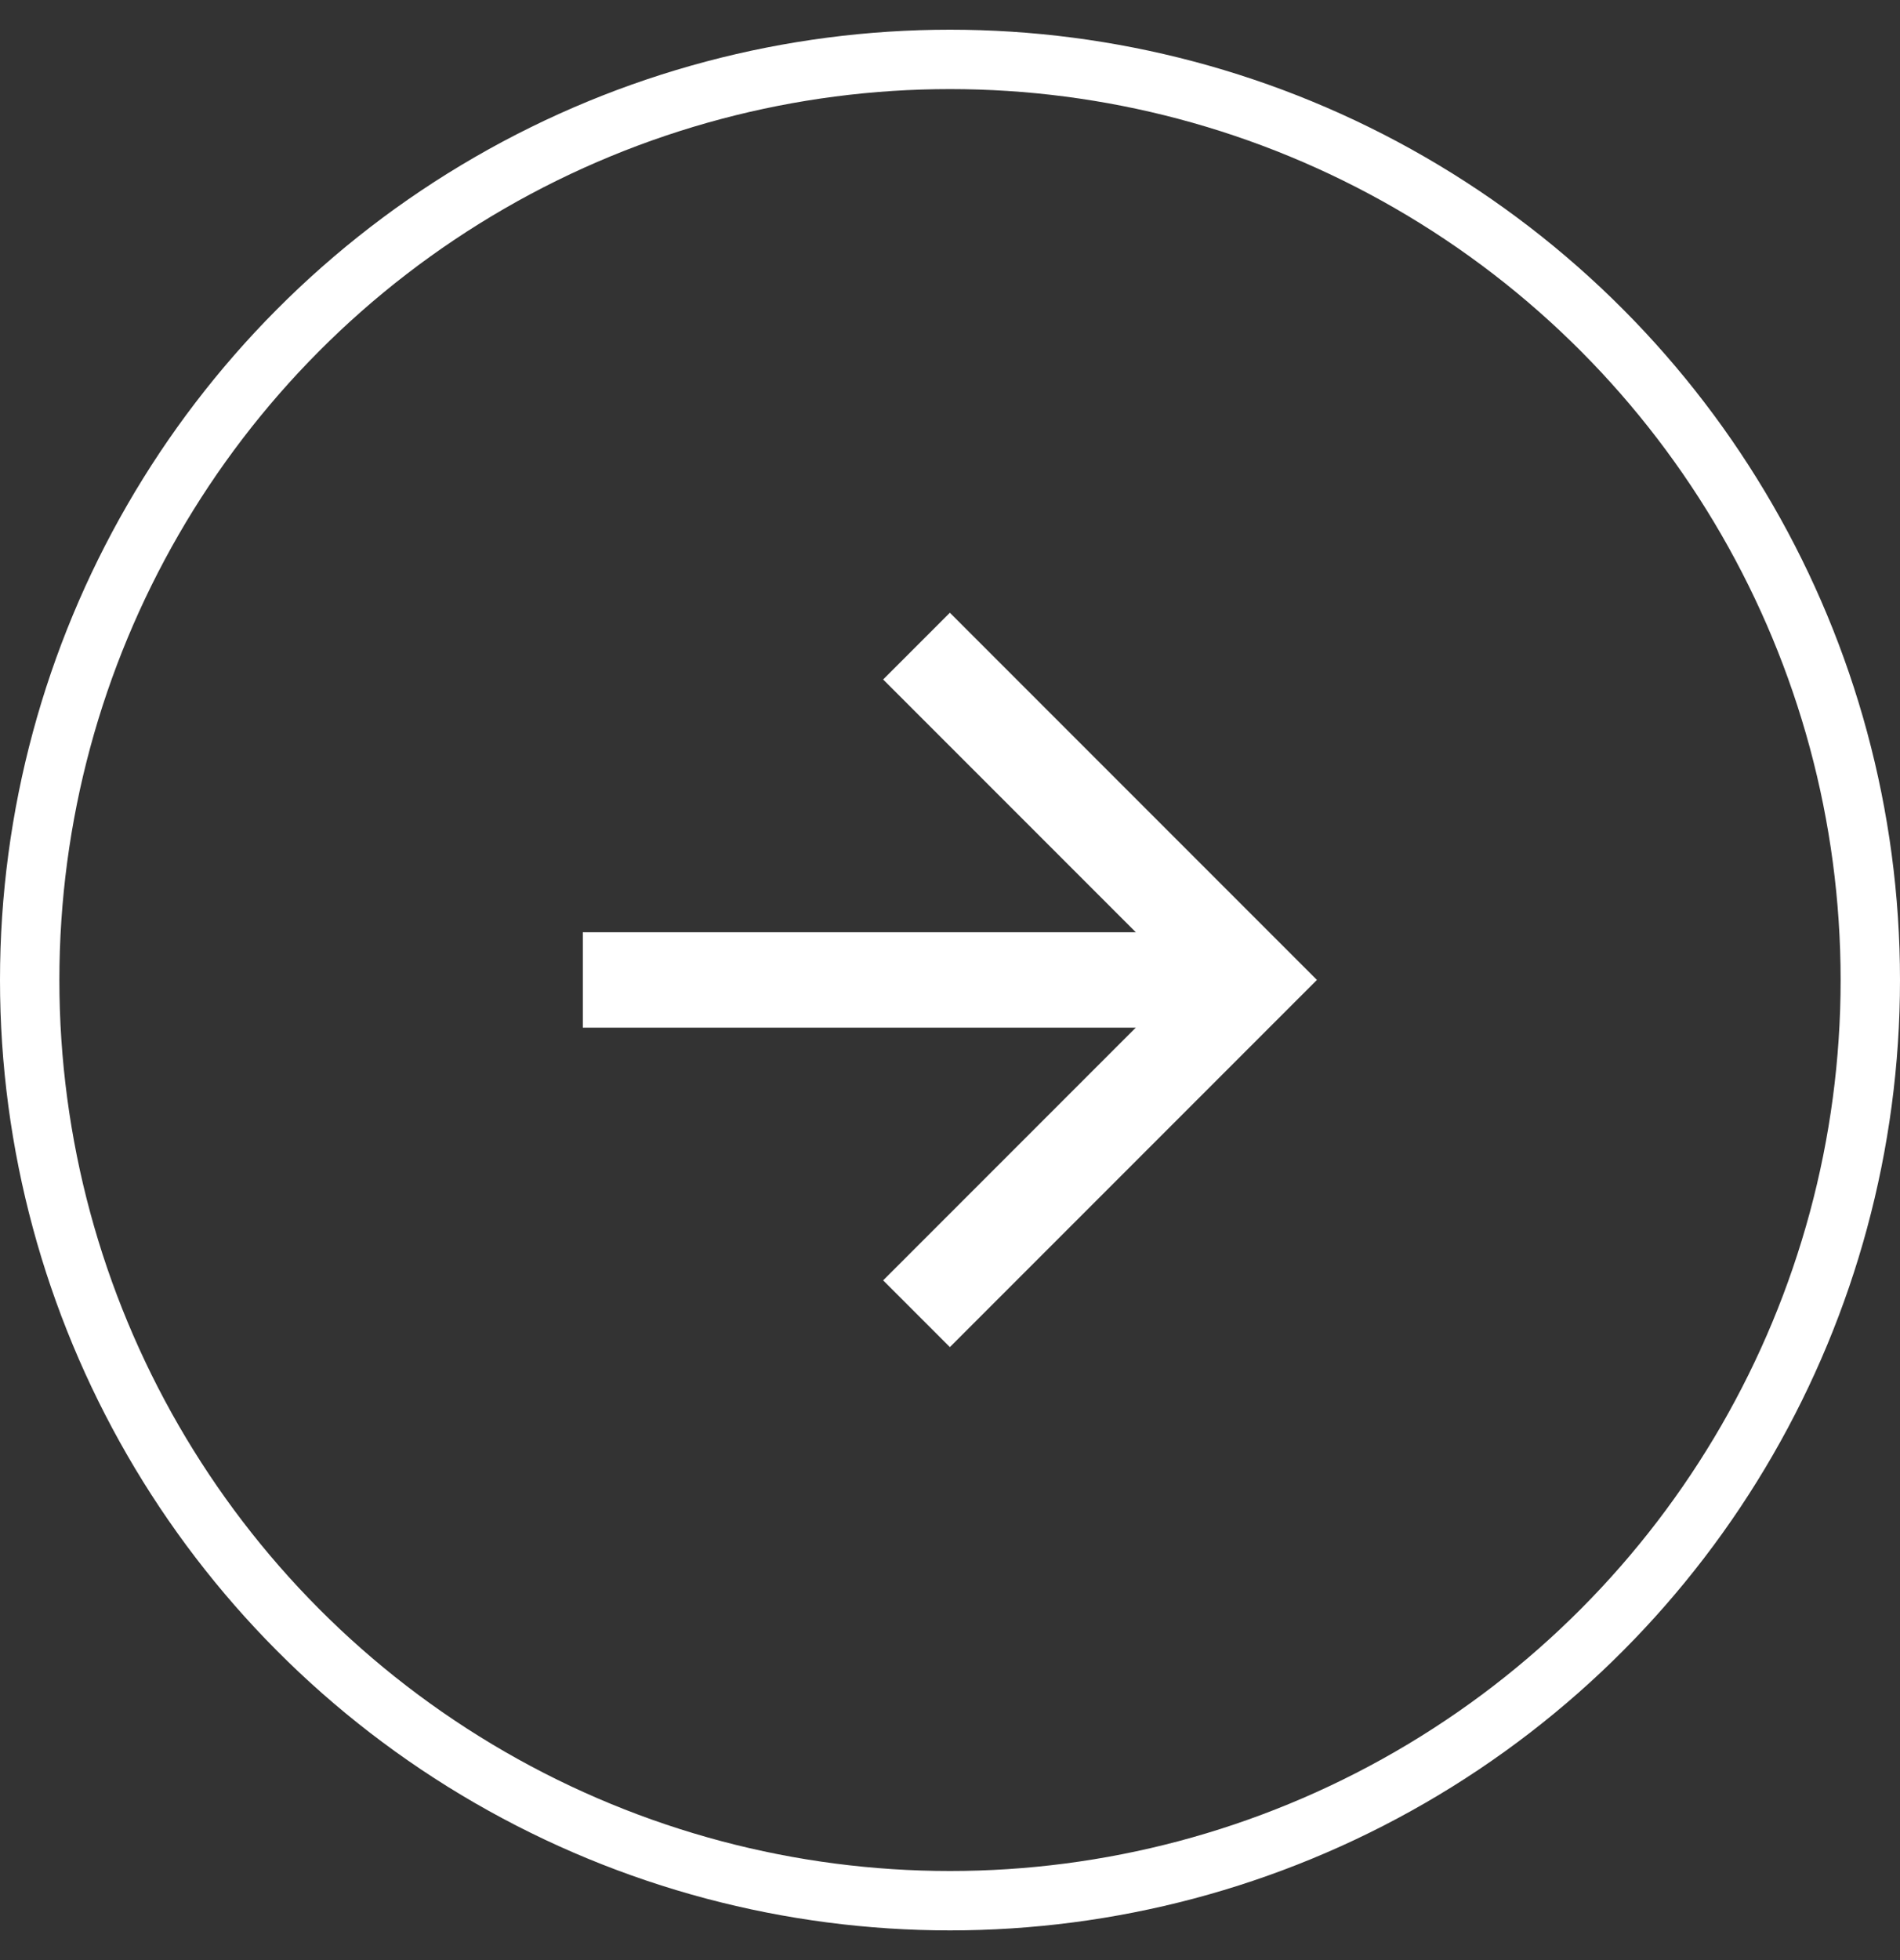
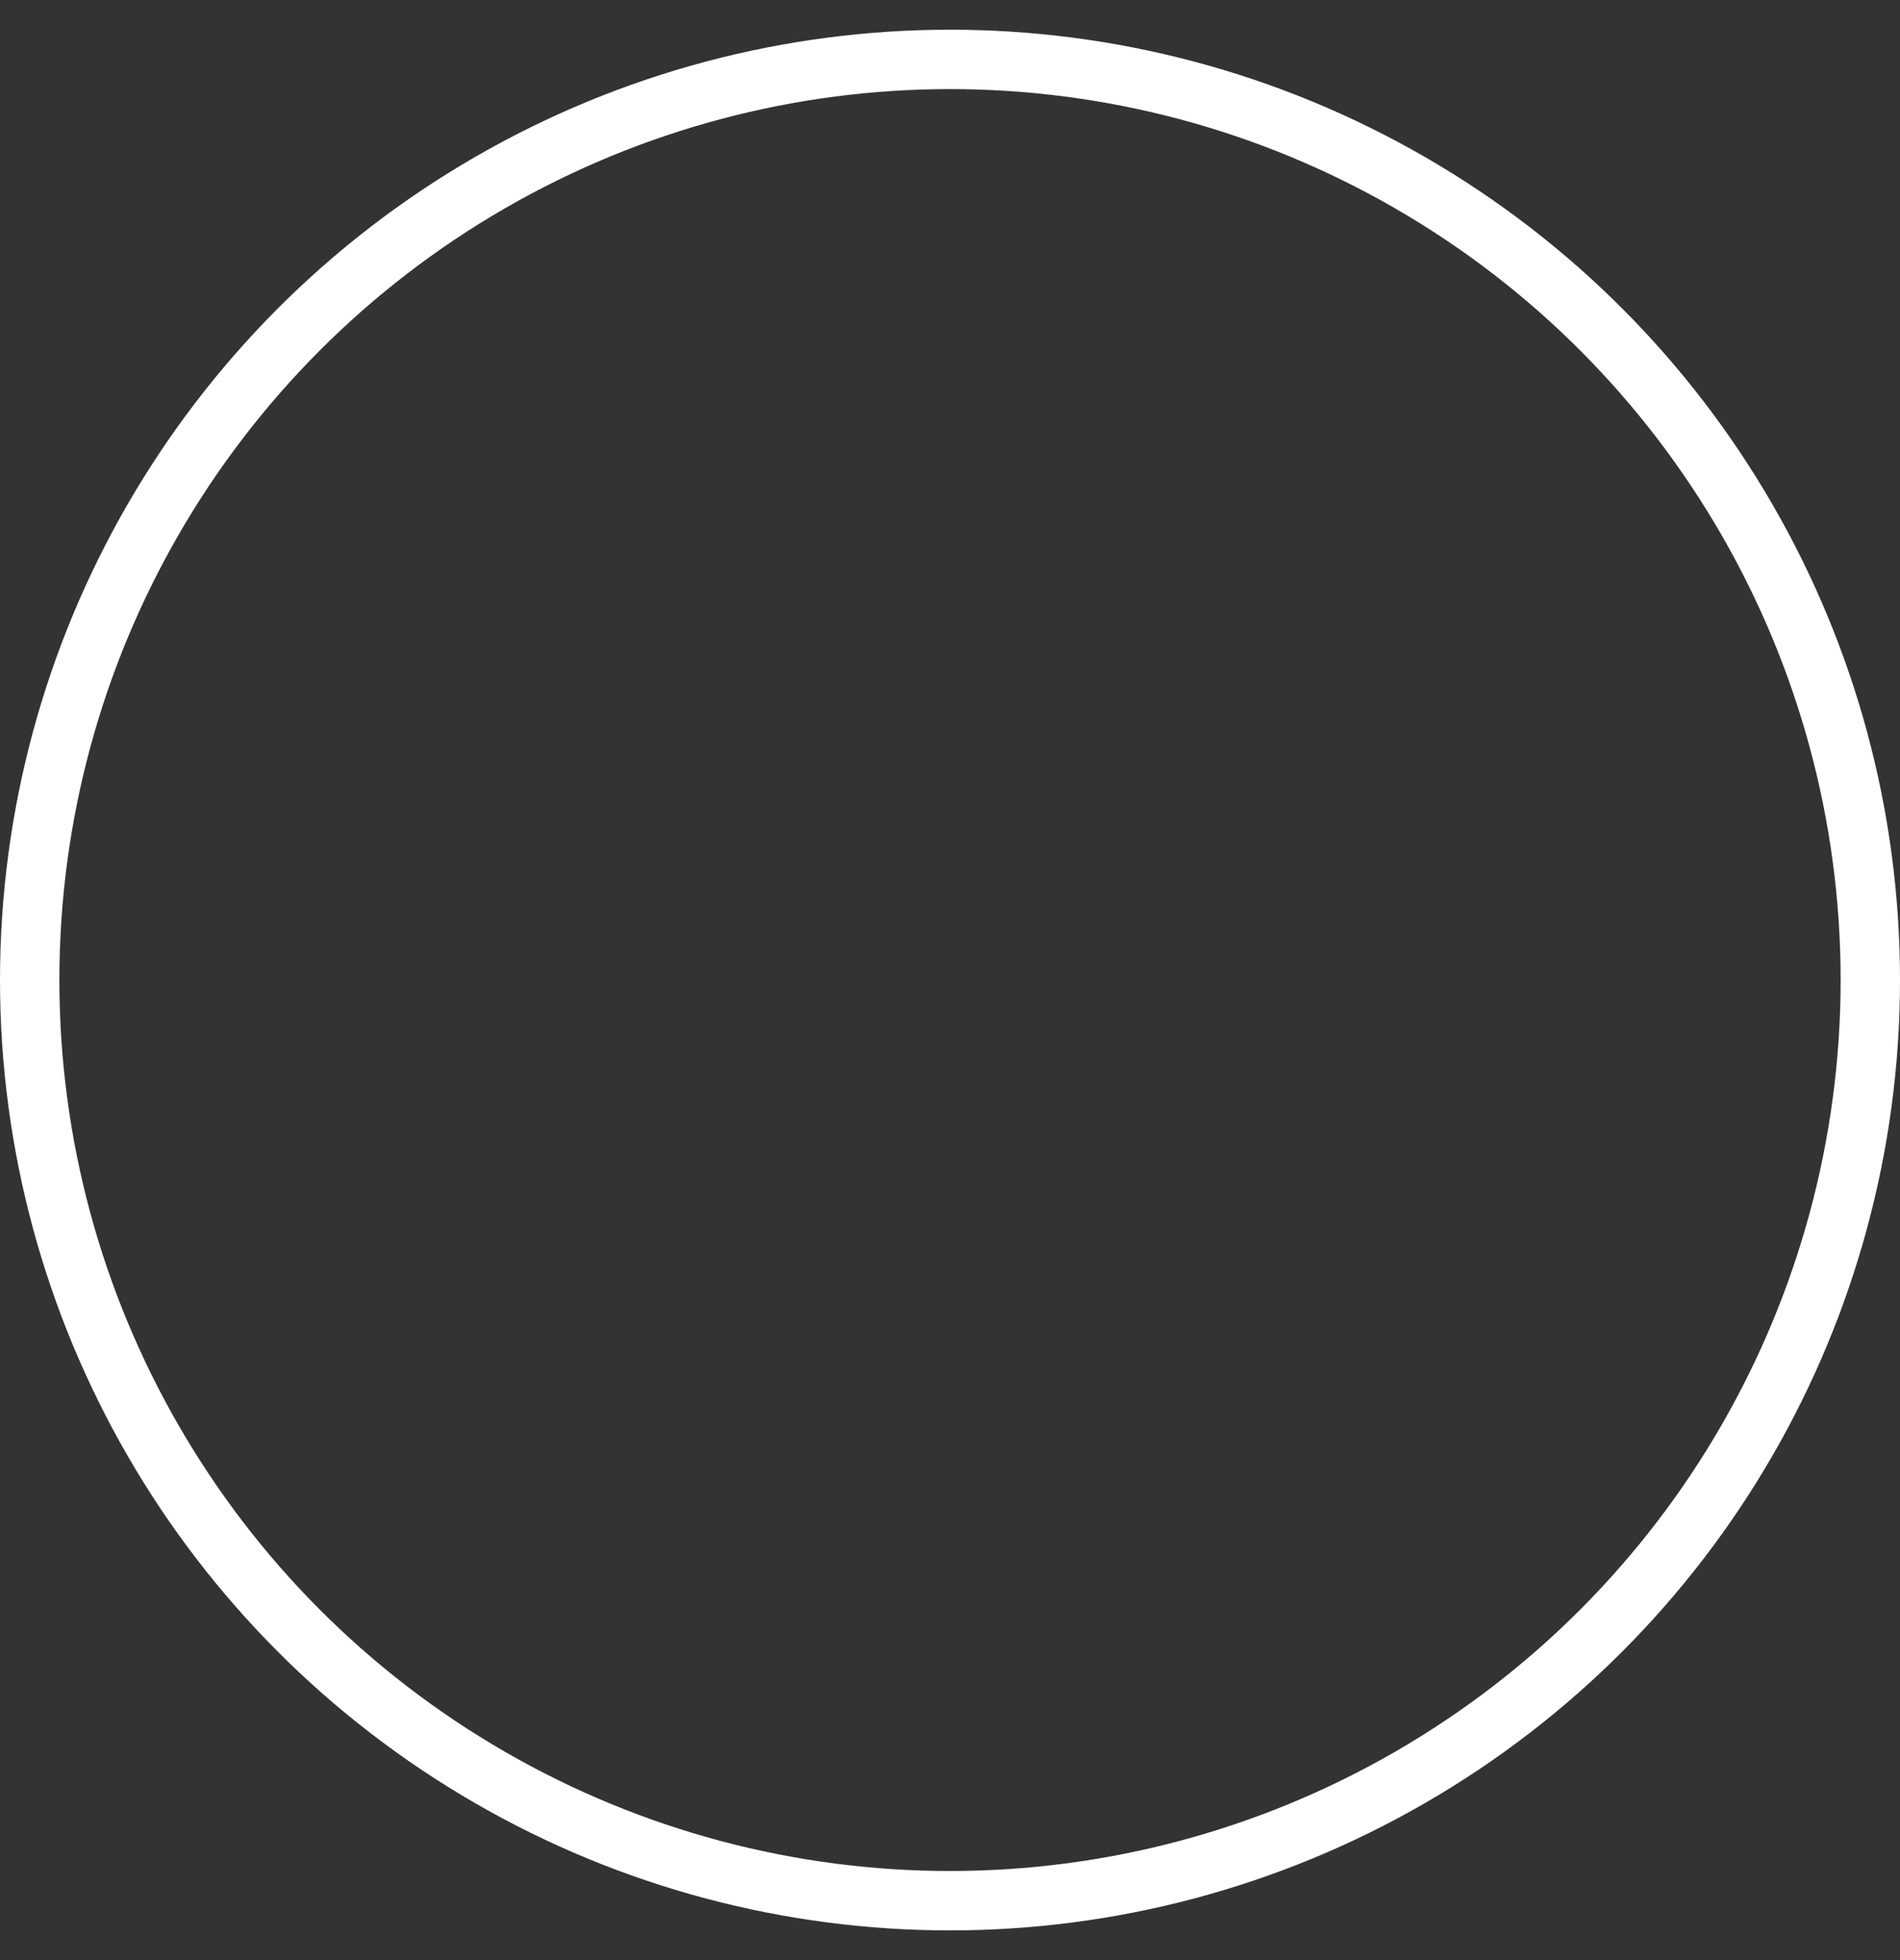
<svg xmlns="http://www.w3.org/2000/svg" width="32" height="33" viewBox="0 0 32 33" fill="none">
  <rect x="0" y="0" width="32" height="33" fill="#333333" stroke="none" />
  <g id="Arrow right">
    <circle id="Ellipse 8" cx="16" cy="16.5" r="15.5" stroke="white" />
-     <path id="arrow-forward" d="M15.998 10.316L14.874 11.44L19.129 15.695H9.816V17.301H19.129L14.874 21.556L15.998 22.68L22.18 16.498L15.998 10.316Z" fill="white" />
  </g>
</svg>